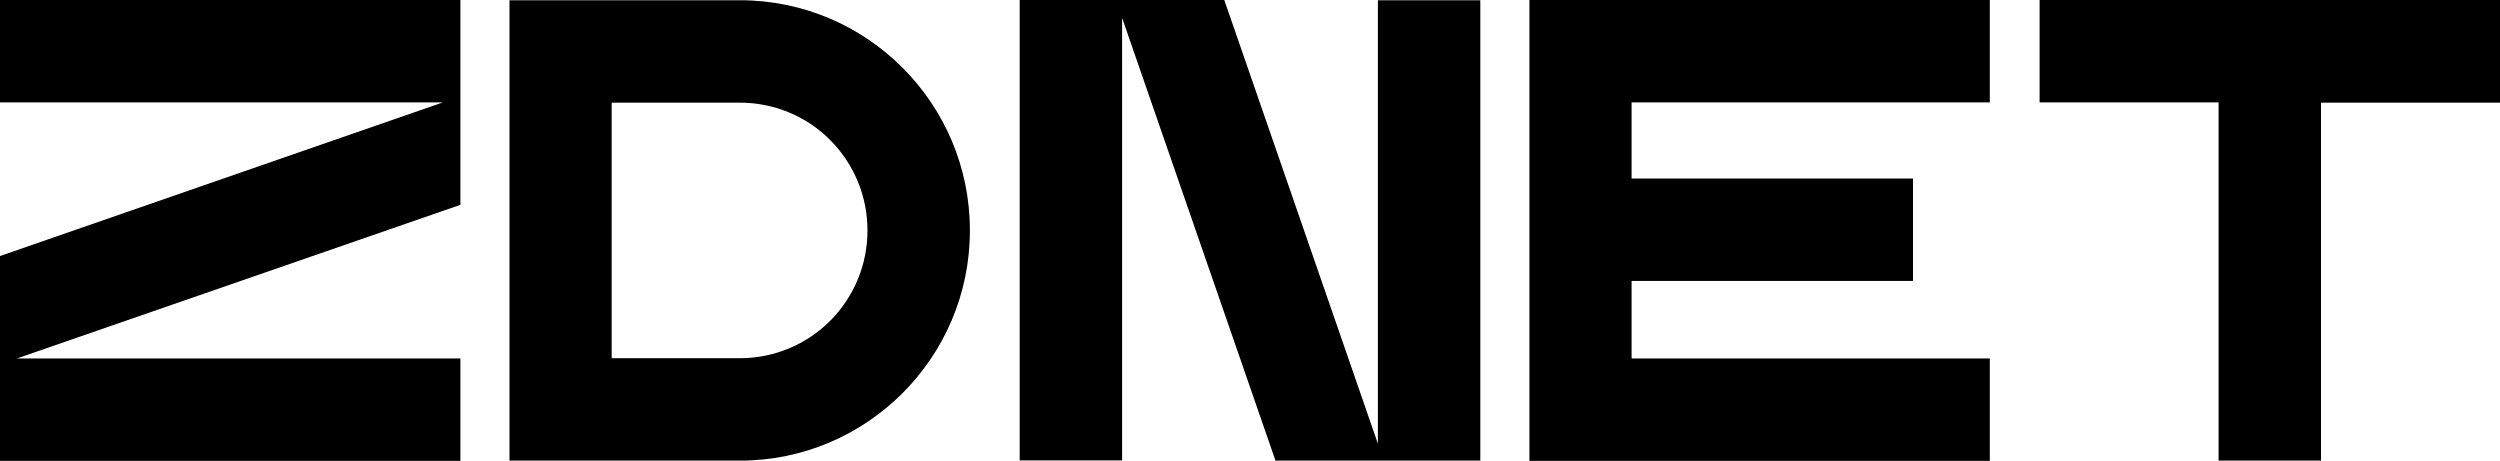
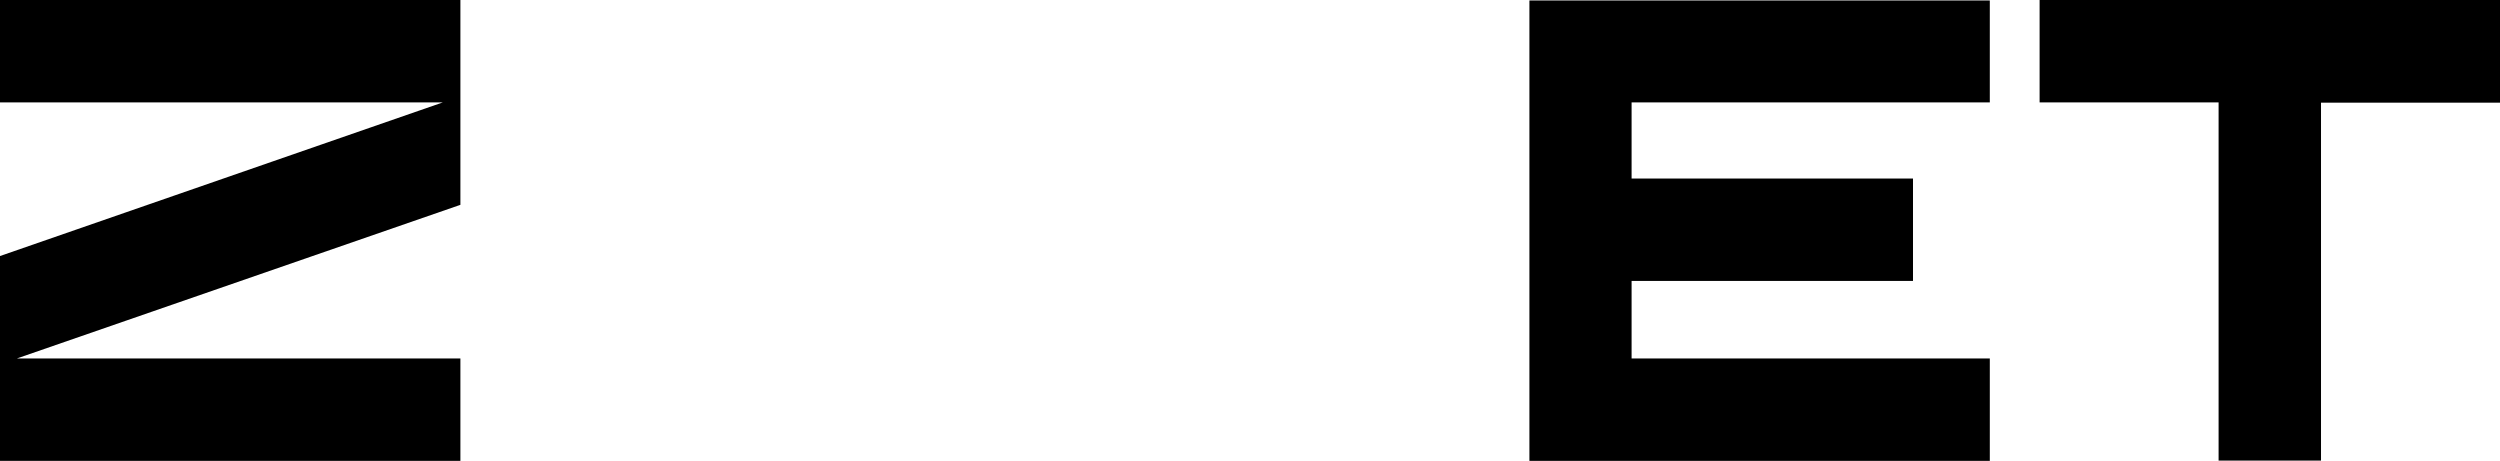
<svg xmlns="http://www.w3.org/2000/svg" width="1064.3" height="196.2" version="1.1" viewBox="0 0 1064.3 196.2">
  <g>
    <g id="Layer_1">
-       <path id="path56" d="M651.1.2v196h196v-43.6h-152.5v-33h119.8v-43.6h-119.8v-32.4h152.5V0h-196v.2Z" />
+       <path id="path56" d="M651.1.2v196h196v-43.6h-152.5v-33h119.8v-43.6h-119.8v-32.4h152.5V0v.2Z" />
      <path id="path58" d="M988.1,0h-119.8v43.6h76.2v152.5h43.6V43.7h76.2V0h-76.2Z" />
      <path id="path60" d="M196,152.6H7.2l188.8-65.4V0H0v43.6h188.5L0,109v87.2h196v-43.6Z" />
-       <path id="path62" d="M586.6,188.9L521.2,0h-87.1v196h43.6V7.6l65.3,188.5h87.2V.1h-43.6v188.8h0Z" />
-       <path id="path64" d="M412.9,98.2v-.2C412.9,44,369,.1,315,.1h-98.1v196h98.1c54,0,97.9-43.9,97.9-97.9ZM260.4,43.7h54.6c14.4,0,28.3,5.7,38.4,15.9,10.2,10.2,15.9,24,15.9,38.4v.2c0,14.4-5.7,28.2-15.9,38.4-10.2,10.2-24,15.9-38.4,15.9h-54.6V43.7Z" />
    </g>
  </g>
</svg>